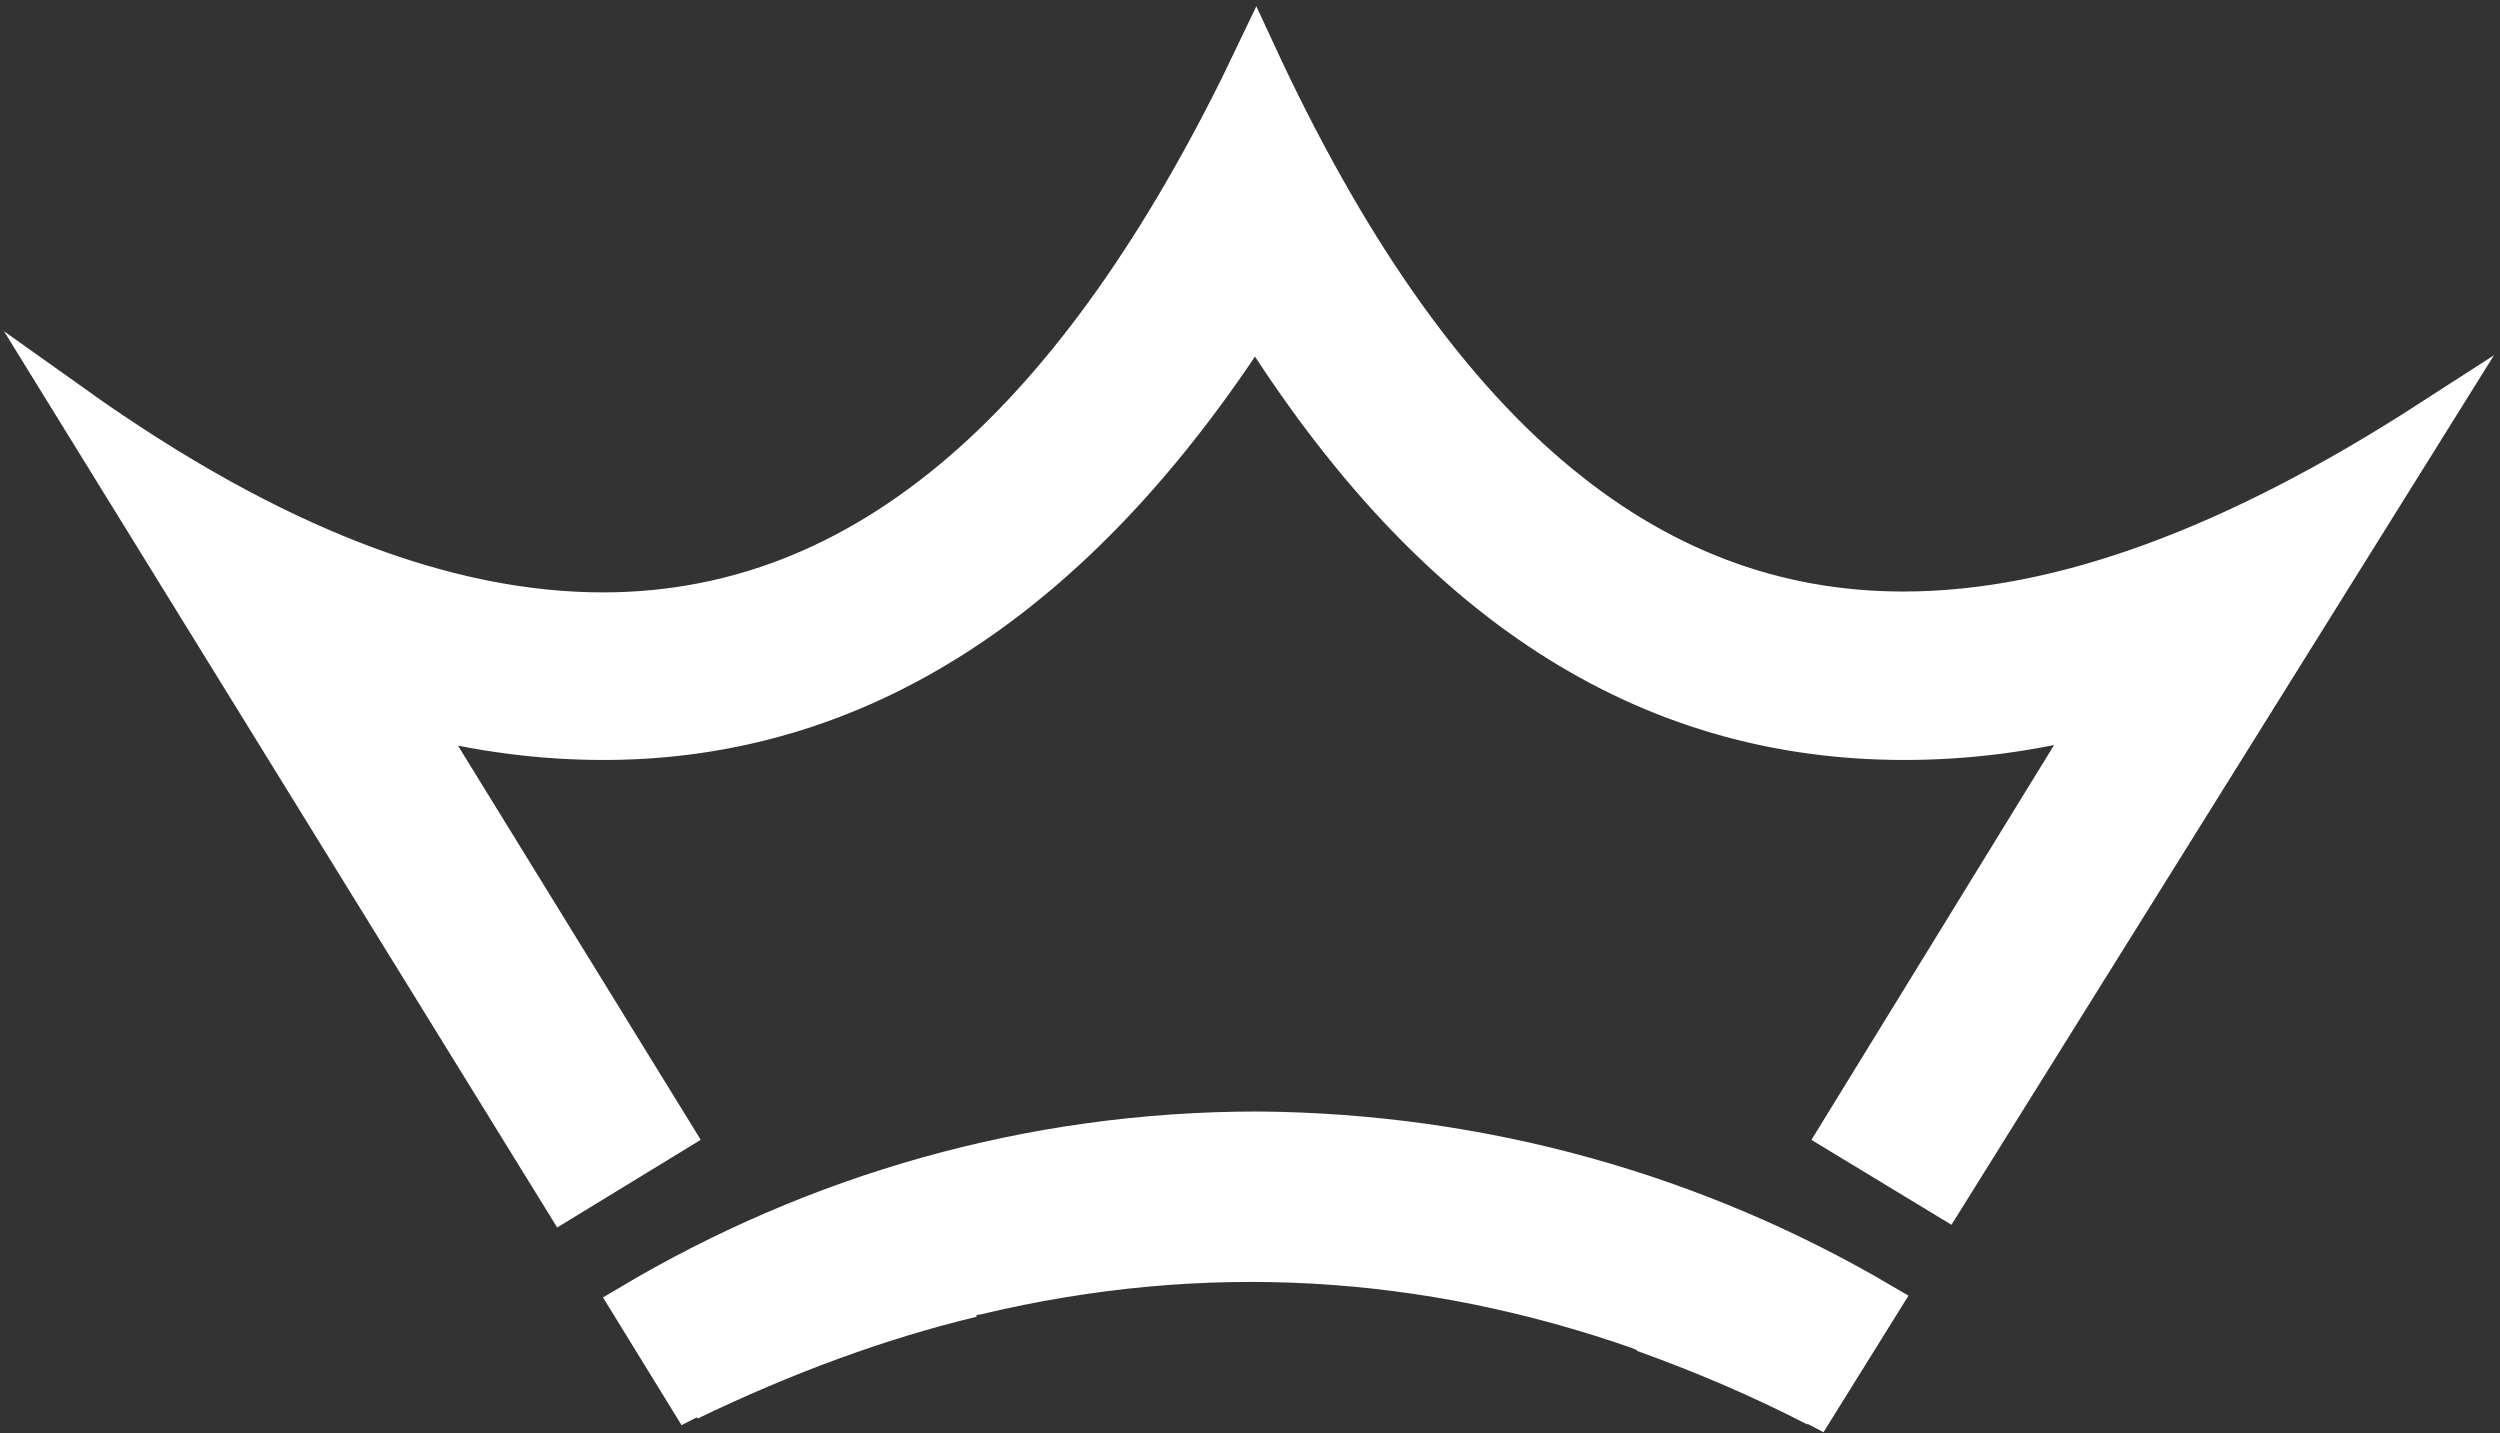
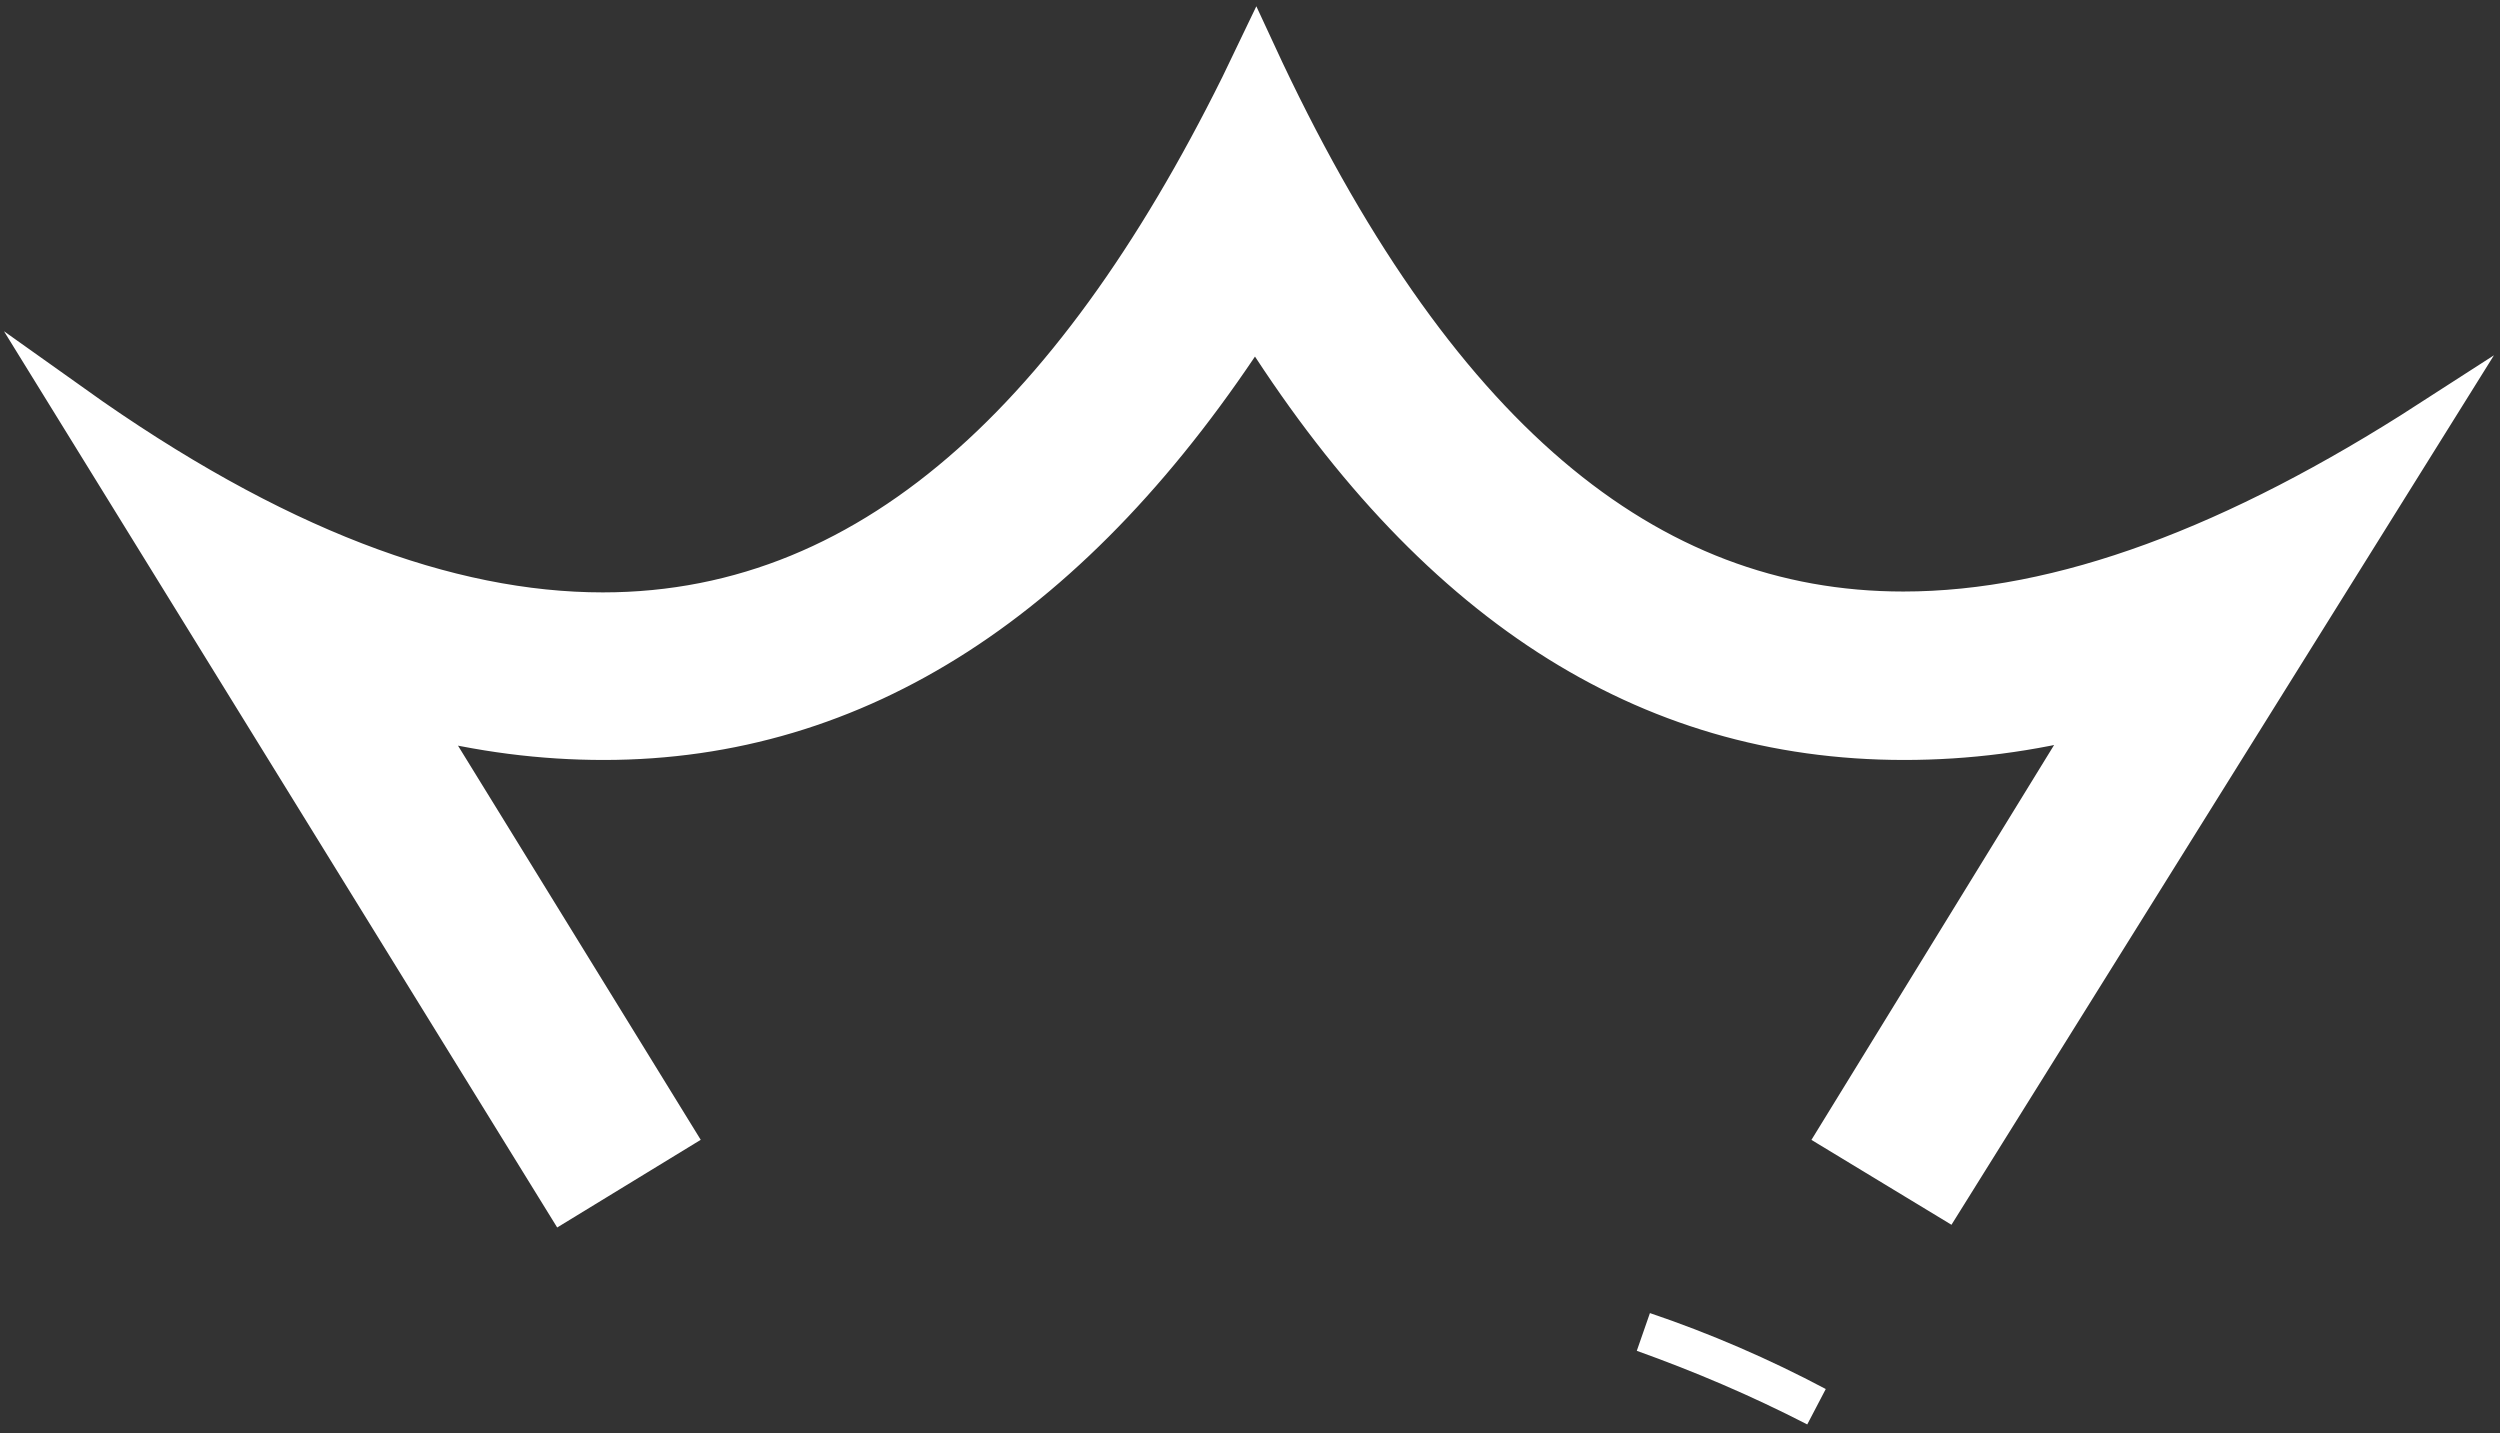
<svg xmlns="http://www.w3.org/2000/svg" width="375" height="215" viewBox="0 0 375 215" fill="none">
  <rect x="0" y="0" width="375" height="215" fill="#333333" stroke="none" />
-   <path d="M145.805 194.593C131.732 197.979 117.659 203.187 103.326 210.088C116.617 203.187 130.82 197.979 145.805 194.593Z" fill="white" stroke="white" stroke-width="5.995" stroke-miterlimit="10" />
  <path d="M272.459 211C263.859 206.573 255.259 202.927 246.529 199.802C255.39 202.797 264.12 206.573 272.459 211Z" fill="white" stroke="white" stroke-width="5.995" stroke-miterlimit="10" />
  <path d="M188.284 47.975C214.735 90.294 246.79 110.997 285.62 110.997C295.002 110.997 304.514 109.826 314.417 107.221L275.847 169.983L291.744 179.619L364.454 63.08C335.396 81.83 309.205 91.726 285.49 91.726C246.92 91.726 214.996 65.423 188.414 8C163.526 60.345 131.992 91.856 90.426 91.856C67.232 91.856 40.91 82.091 10.941 60.736L84.562 180.01L100.98 169.983L62.41 107.352C72.053 109.826 81.305 110.997 90.556 110.997C128.605 110.997 161.311 89.903 188.284 47.975Z" fill="white" stroke="white" stroke-width="5.995" stroke-miterlimit="10" />
-   <path d="M282.102 195.375L272.46 210.87C264.12 206.443 255.52 202.797 246.529 199.672C246.399 199.672 246.399 199.672 246.269 199.542C213.693 188.083 180.465 186.13 146.587 194.203C146.326 194.203 146.065 194.333 145.805 194.333C130.82 197.719 116.617 202.927 103.326 209.828L94.596 195.635C122.22 179.229 154.274 169.723 188.674 169.723C222.684 169.984 254.608 179.229 282.102 195.375Z" fill="white" stroke="white" stroke-width="5.995" stroke-miterlimit="10" />
</svg>